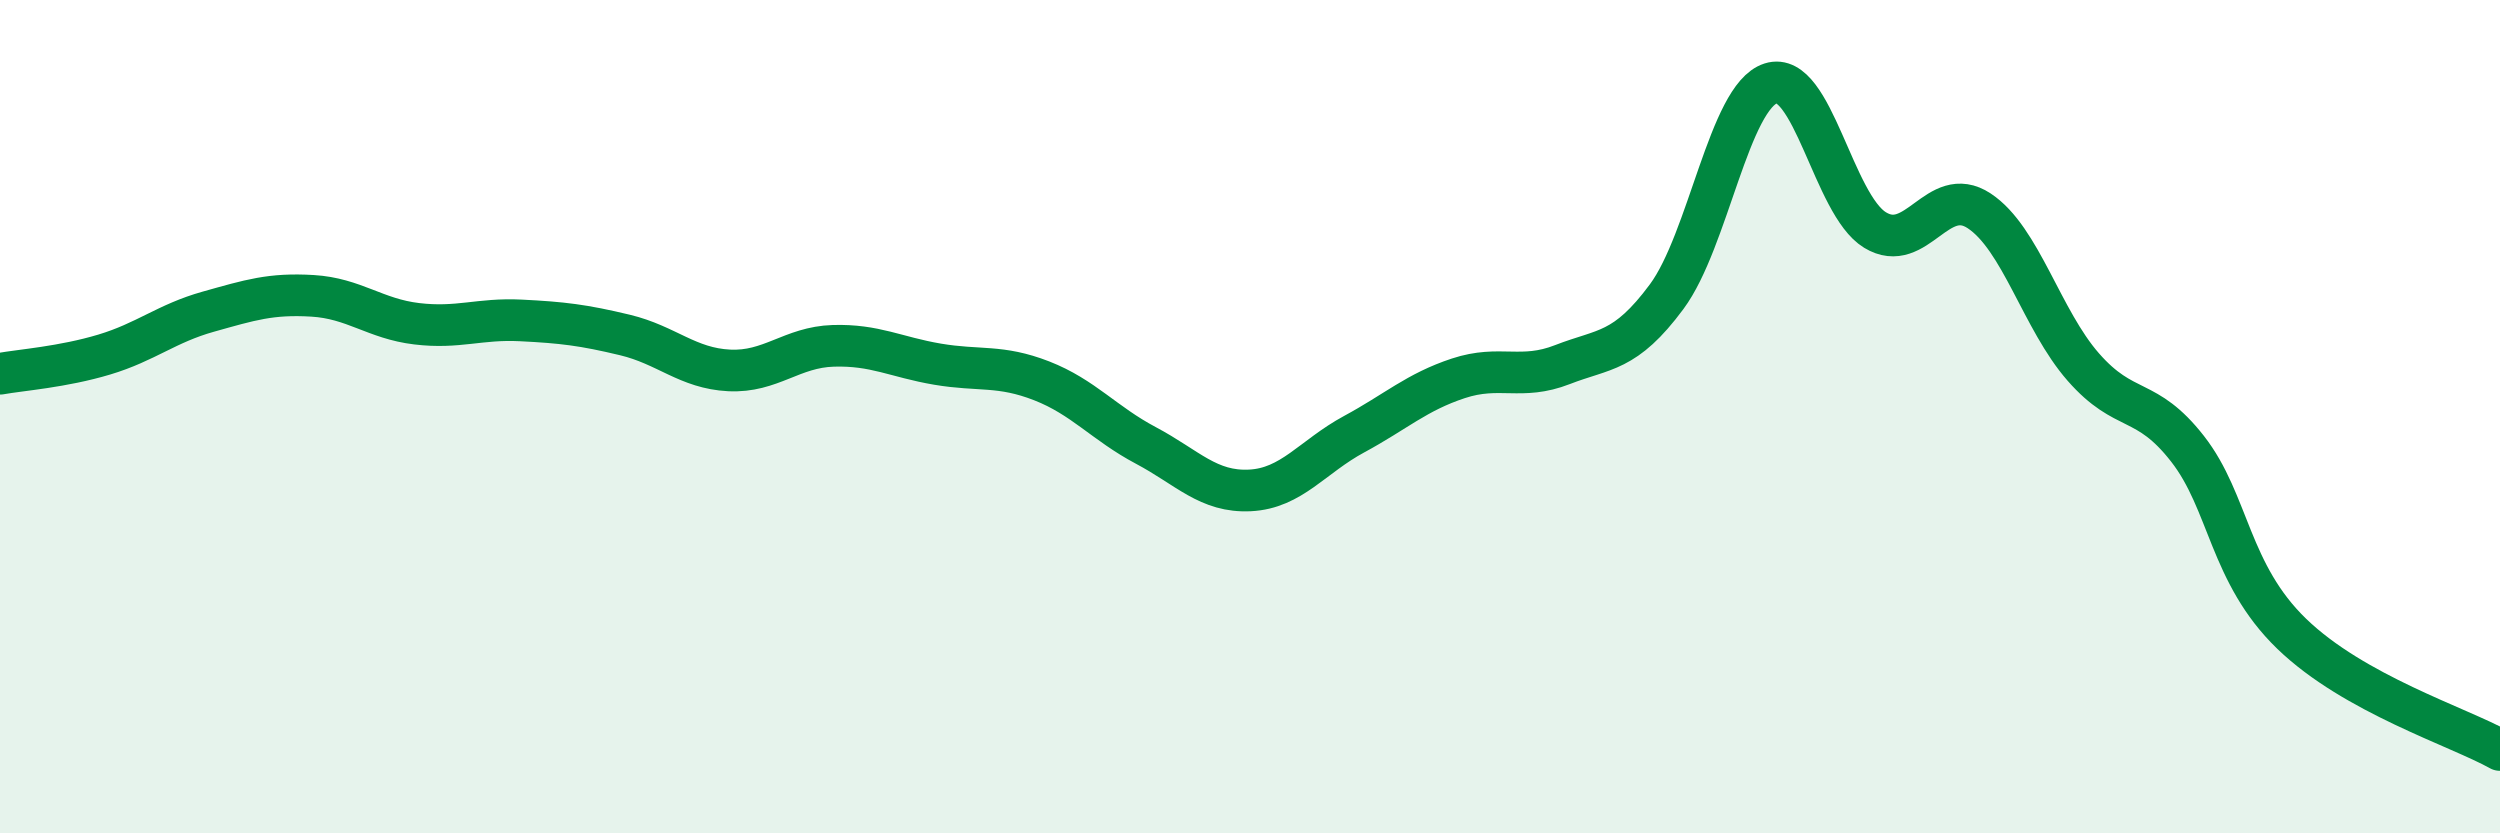
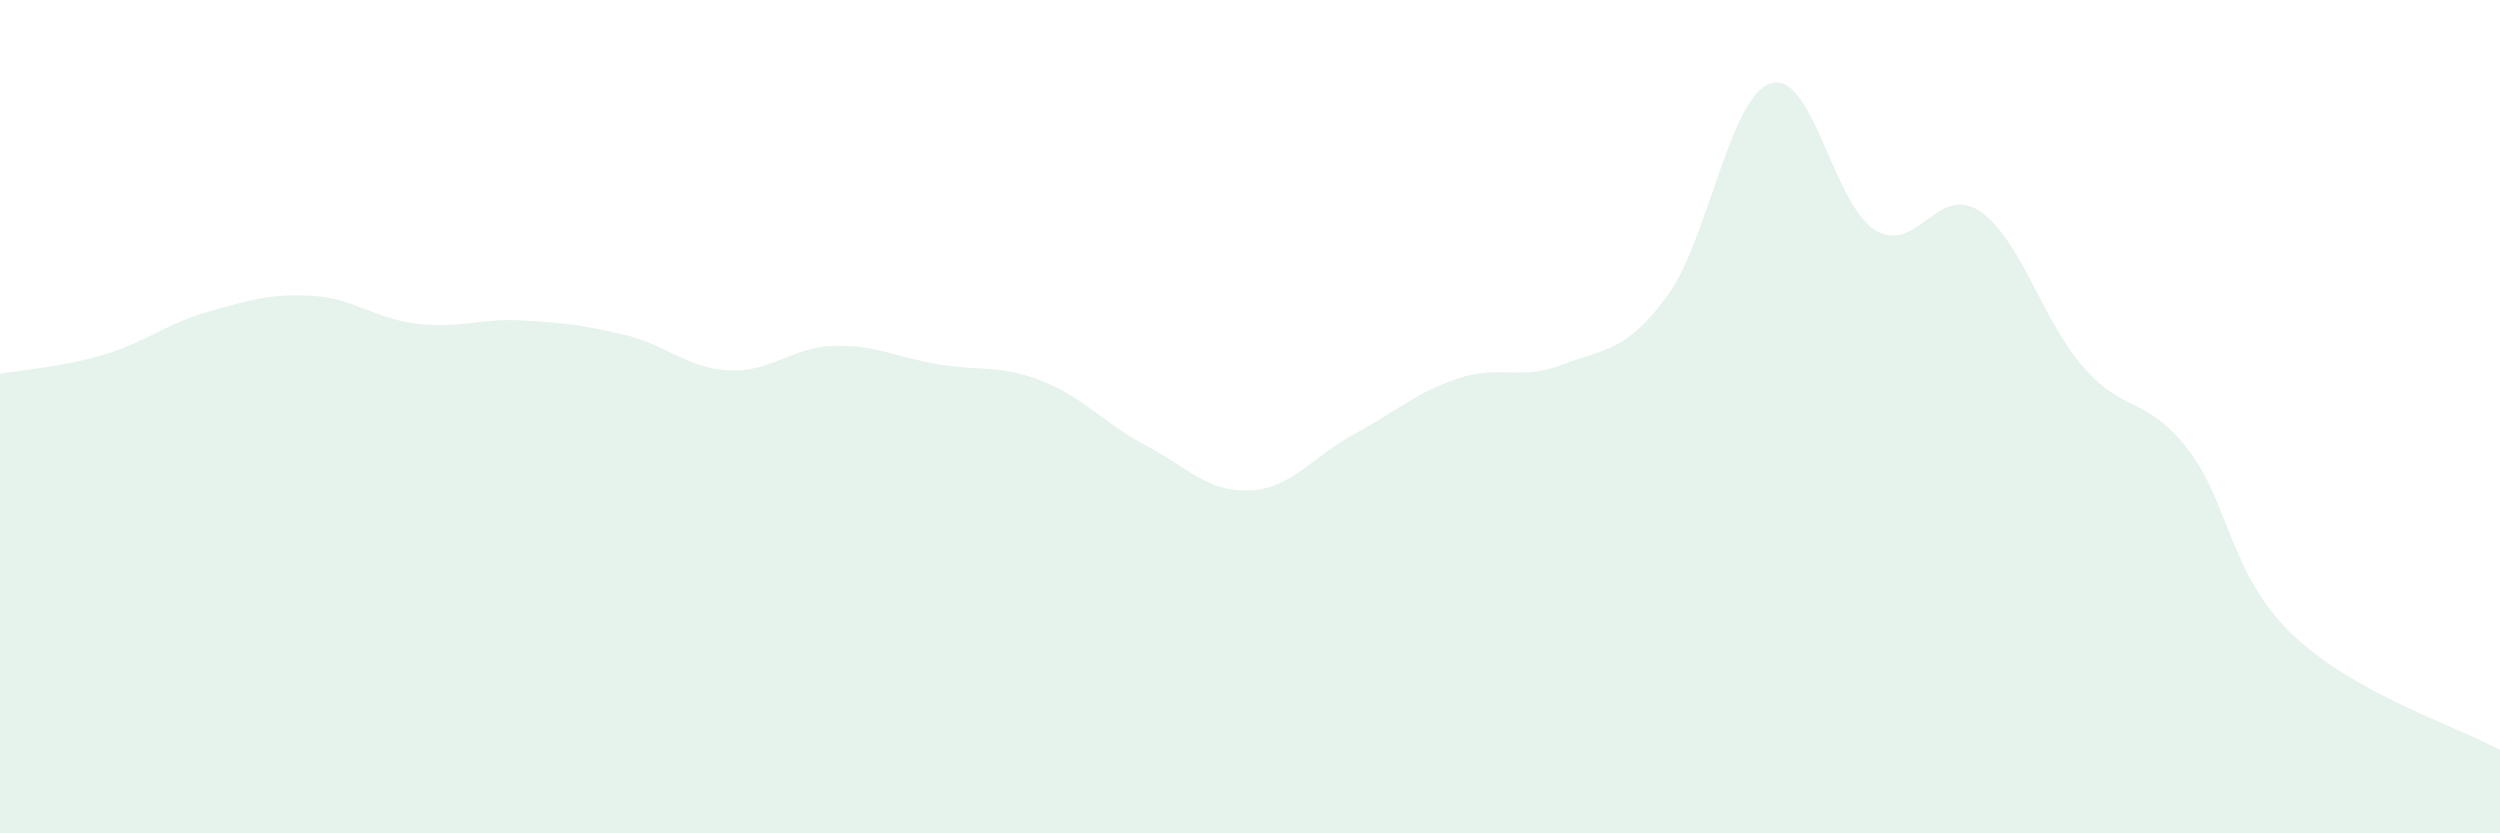
<svg xmlns="http://www.w3.org/2000/svg" width="60" height="20" viewBox="0 0 60 20">
  <path d="M 0,8.97 C 0.5,8.88 1.5,8.81 2.5,8.51 C 3.5,8.21 4,7.76 5,7.48 C 6,7.2 6.5,7.04 7.5,7.1 C 8.5,7.16 9,7.65 10,7.77 C 11,7.89 11.5,7.64 12.5,7.69 C 13.5,7.74 14,7.8 15,8.04 C 16,8.28 16.5,8.84 17.5,8.89 C 18.5,8.94 19,8.33 20,8.3 C 21,8.27 21.5,8.57 22.5,8.74 C 23.5,8.91 24,8.75 25,9.14 C 26,9.53 26.5,10.16 27.5,10.69 C 28.5,11.22 29,11.82 30,11.77 C 31,11.72 31.5,10.96 32.5,10.42 C 33.5,9.88 34,9.41 35,9.08 C 36,8.75 36.5,9.14 37.5,8.75 C 38.5,8.36 39,8.47 40,7.12 C 41,5.77 41.5,2.32 42.5,2 C 43.5,1.68 44,4.91 45,5.52 C 46,6.13 46.5,4.4 47.5,5.06 C 48.5,5.72 49,7.67 50,8.81 C 51,9.95 51.5,9.49 52.5,10.77 C 53.5,12.05 53.5,13.76 55,15.21 C 56.5,16.66 59,17.44 60,18L60 20L0 20Z" fill="#008740" opacity="0.1" stroke-linecap="round" stroke-linejoin="round" />
-   <path d="M 0,8.97 C 0.5,8.88 1.5,8.81 2.5,8.51 C 3.5,8.21 4,7.76 5,7.48 C 6,7.2 6.5,7.04 7.5,7.1 C 8.5,7.16 9,7.65 10,7.77 C 11,7.89 11.5,7.64 12.5,7.69 C 13.5,7.74 14,7.8 15,8.04 C 16,8.28 16.5,8.84 17.5,8.89 C 18.5,8.94 19,8.33 20,8.3 C 21,8.27 21.5,8.57 22.5,8.74 C 23.5,8.91 24,8.75 25,9.14 C 26,9.53 26.5,10.16 27.5,10.69 C 28.5,11.22 29,11.82 30,11.77 C 31,11.72 31.5,10.96 32.5,10.42 C 33.5,9.88 34,9.41 35,9.08 C 36,8.75 36.5,9.14 37.5,8.75 C 38.5,8.36 39,8.47 40,7.12 C 41,5.77 41.5,2.32 42.5,2 C 43.5,1.68 44,4.91 45,5.52 C 46,6.13 46.5,4.4 47.5,5.06 C 48.5,5.72 49,7.67 50,8.81 C 51,9.95 51.5,9.49 52.5,10.77 C 53.5,12.05 53.5,13.76 55,15.21 C 56.5,16.66 59,17.44 60,18" stroke="#008740" stroke-width="1" fill="none" stroke-linecap="round" stroke-linejoin="round" />
</svg>